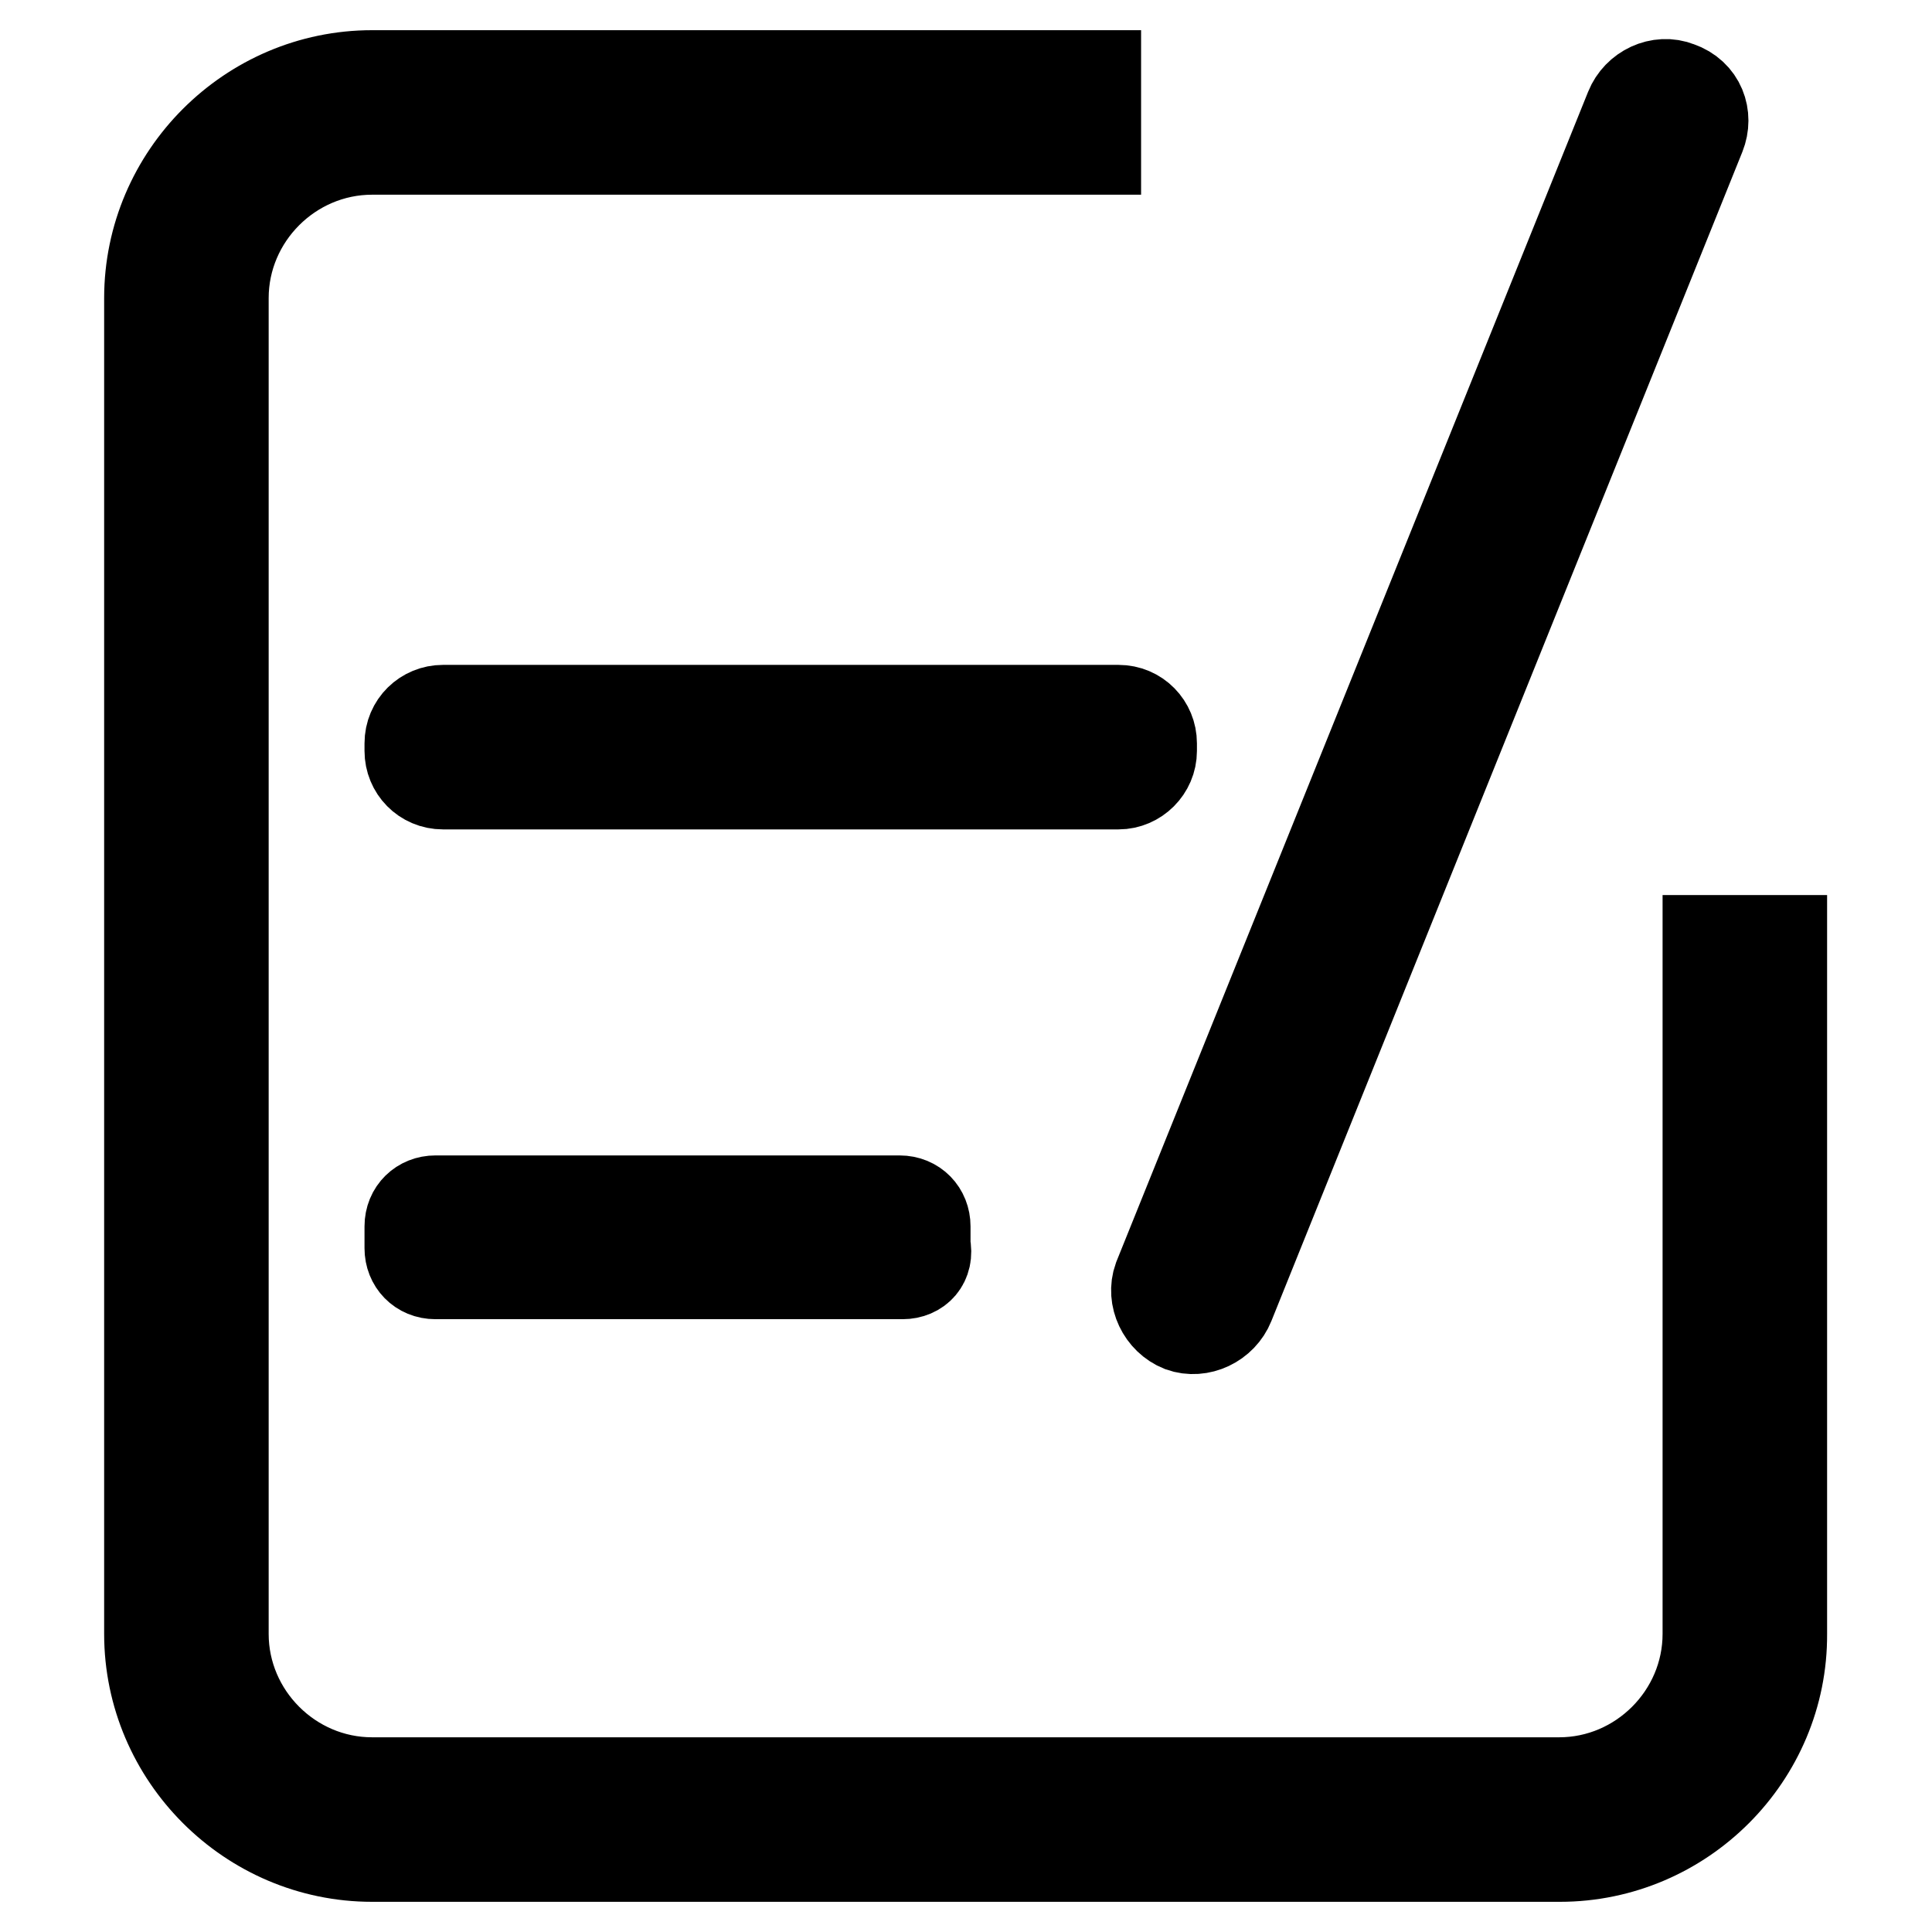
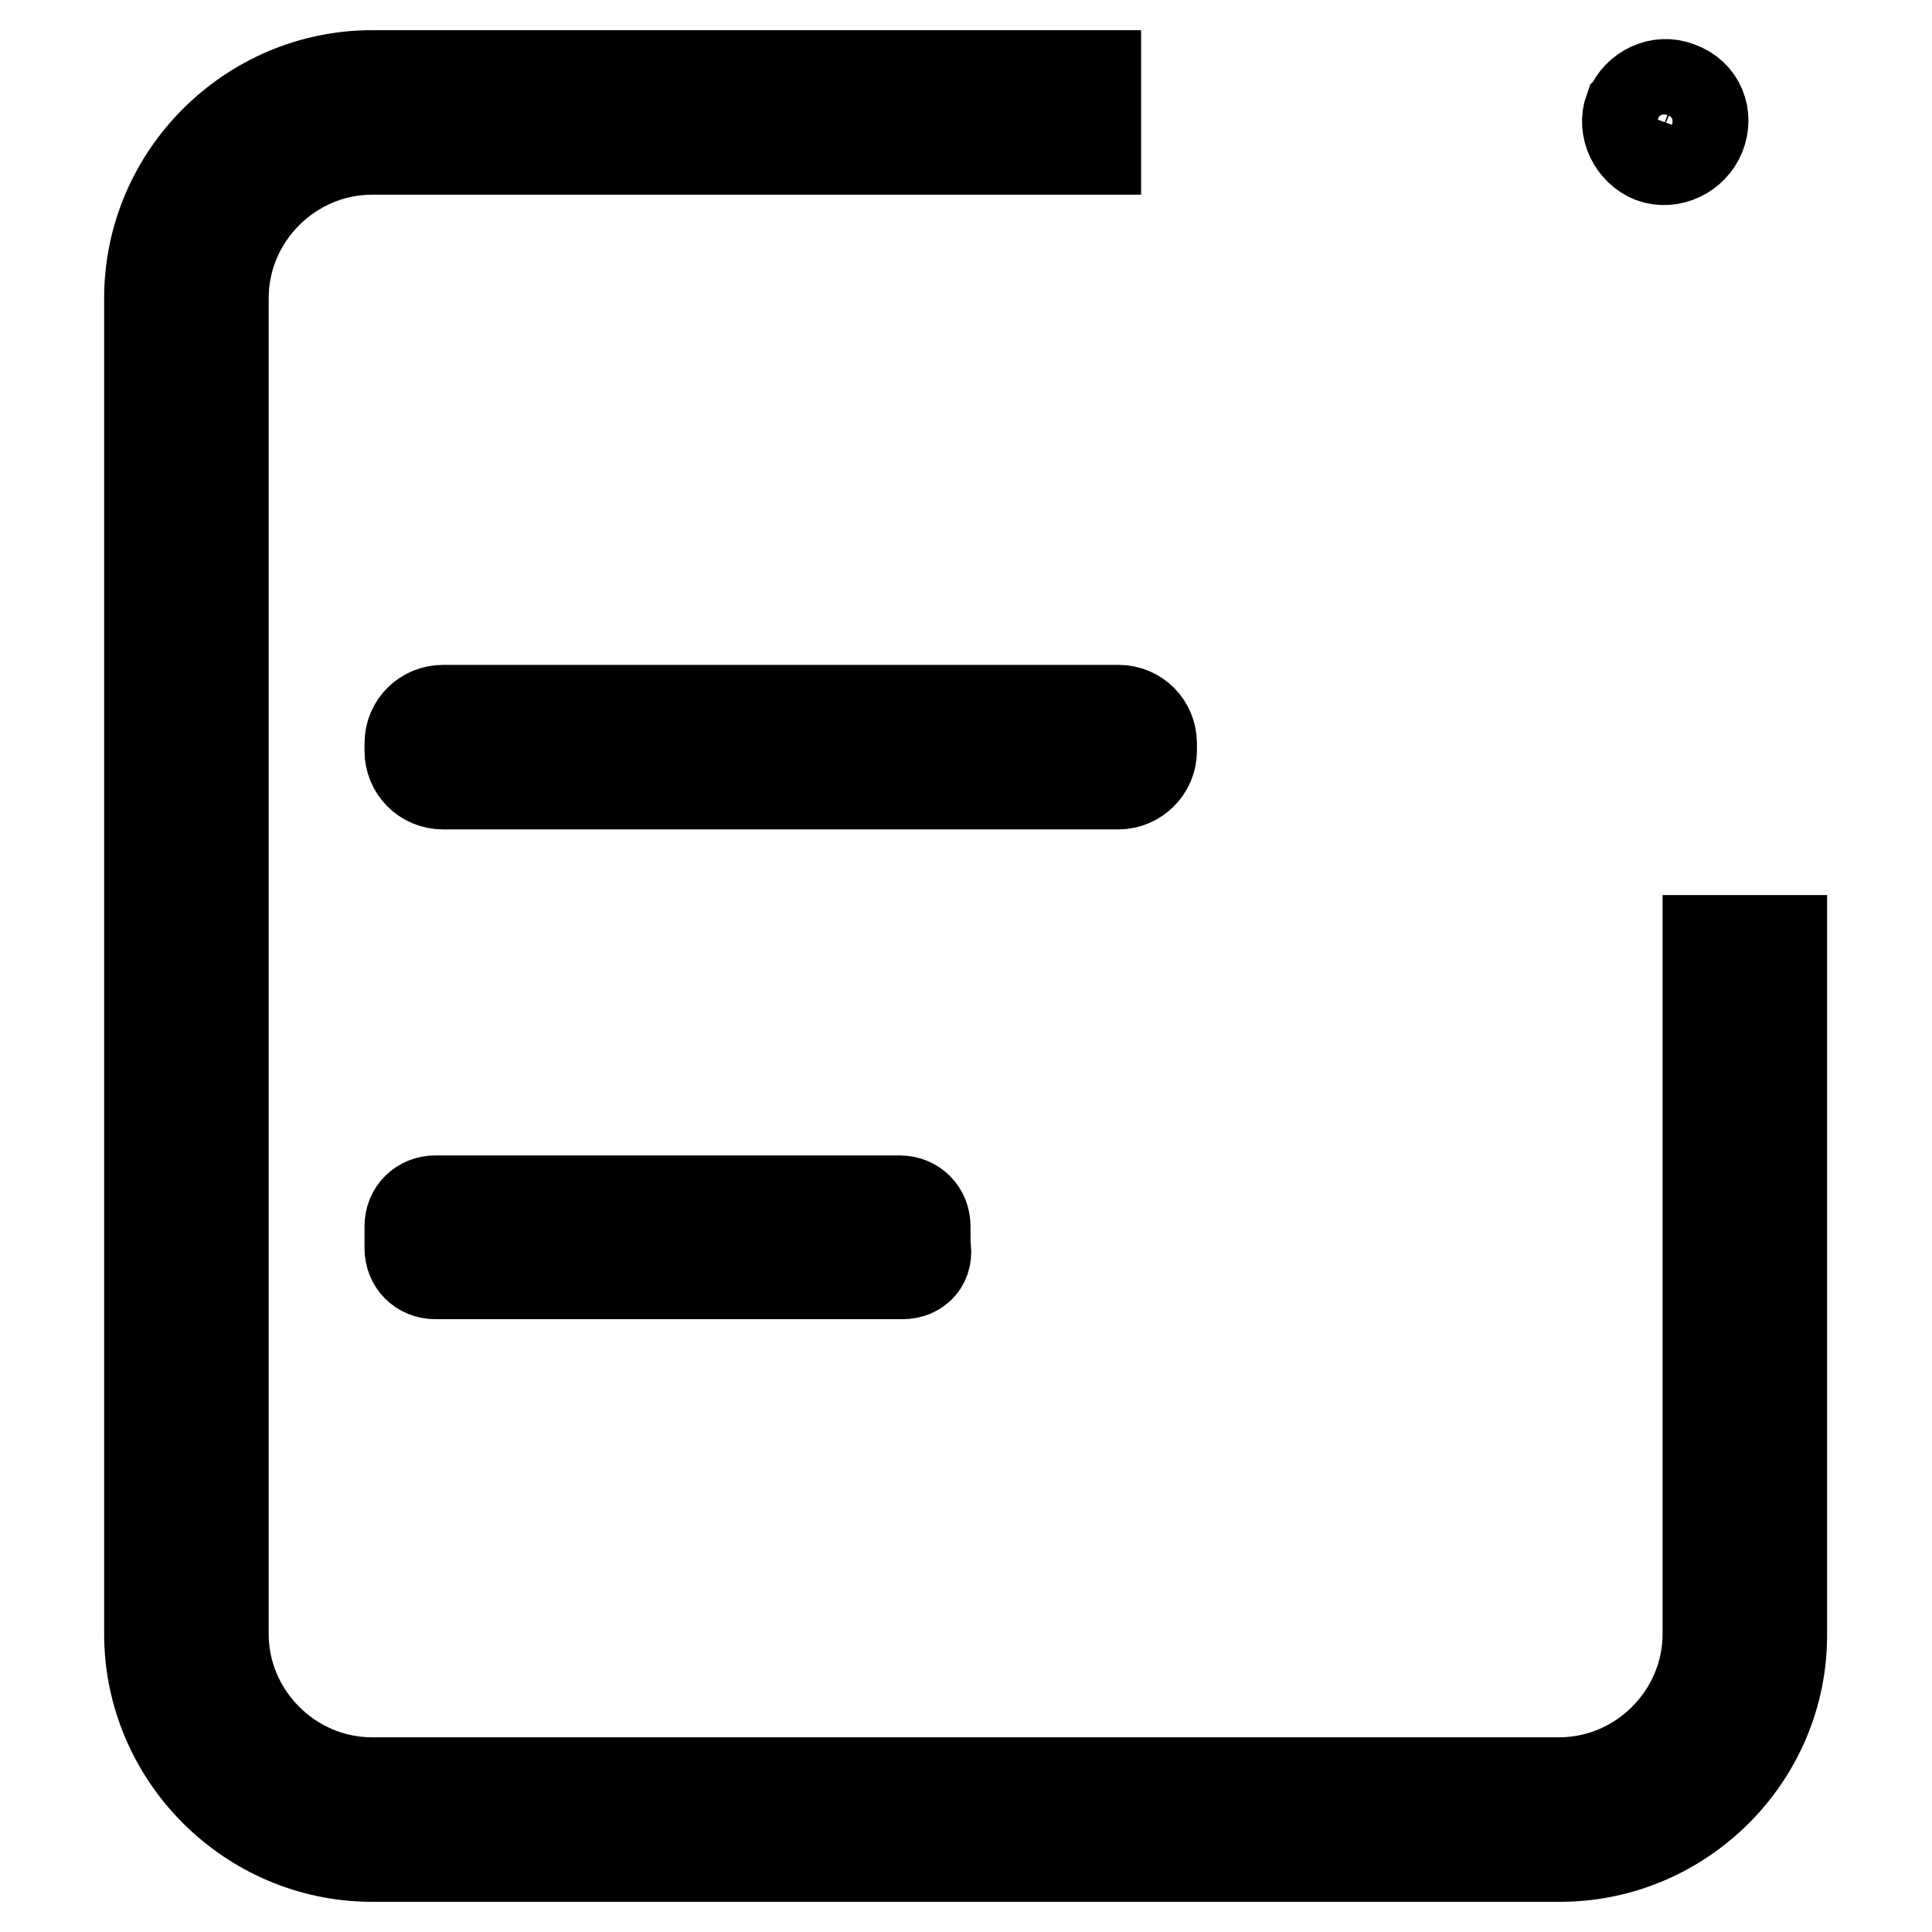
<svg xmlns="http://www.w3.org/2000/svg" version="1.1" x="0px" y="0px" viewBox="0 0 256 256" enable-background="new 0 0 256 256" xml:space="preserve">
  <g>
-     <path stroke-width="12" fill-opacity="0" stroke="#000000" d="M206.7,246H49.3c-16.2,0-29.5-13.3-29.5-29.5v-177C19.8,23.3,33.1,10,49.3,10h95.9v9.8H49.3 c-10.8,0-19.7,8.9-19.7,19.7v177c0,10.8,8.9,19.7,19.7,19.7h157.3c10.8,0,19.7-8.9,19.7-19.7v-91.9h9.8v91.9 C236.2,232.7,222.9,246,206.7,246L206.7,246z M225.3,17.9l-62.4,154.9c-1,2.5-3.9,3.9-6.4,3c-2.5-1-3.9-3.9-3-6.4L216,14.4 c1-2.5,3.9-3.9,6.4-2.9C225.3,12.5,226.3,15.4,225.3,17.9L225.3,17.9z M148.2,103.9H58.7c-2.5,0-4.4-2-4.4-4.4v-1 c0-2.5,2-4.4,4.4-4.4h89.5c2.5,0,4.4,2,4.4,4.4v1C152.6,101.9,150.6,103.9,148.2,103.9z M119.6,168.8H57.7c-2,0-3.4-1.5-3.4-3.4 v-2.9c0-2,1.5-3.4,3.4-3.4h61.5c2,0,3.4,1.5,3.4,3.4v2.5C123.1,167.3,121.6,168.8,119.6,168.8z" />
+     <path stroke-width="12" fill-opacity="0" stroke="#000000" d="M206.7,246H49.3c-16.2,0-29.5-13.3-29.5-29.5v-177C19.8,23.3,33.1,10,49.3,10h95.9v9.8H49.3 c-10.8,0-19.7,8.9-19.7,19.7v177c0,10.8,8.9,19.7,19.7,19.7h157.3c10.8,0,19.7-8.9,19.7-19.7v-91.9h9.8v91.9 C236.2,232.7,222.9,246,206.7,246L206.7,246z M225.3,17.9c-1,2.5-3.9,3.9-6.4,3c-2.5-1-3.9-3.9-3-6.4L216,14.4 c1-2.5,3.9-3.9,6.4-2.9C225.3,12.5,226.3,15.4,225.3,17.9L225.3,17.9z M148.2,103.9H58.7c-2.5,0-4.4-2-4.4-4.4v-1 c0-2.5,2-4.4,4.4-4.4h89.5c2.5,0,4.4,2,4.4,4.4v1C152.6,101.9,150.6,103.9,148.2,103.9z M119.6,168.8H57.7c-2,0-3.4-1.5-3.4-3.4 v-2.9c0-2,1.5-3.4,3.4-3.4h61.5c2,0,3.4,1.5,3.4,3.4v2.5C123.1,167.3,121.6,168.8,119.6,168.8z" />
  </g>
</svg>